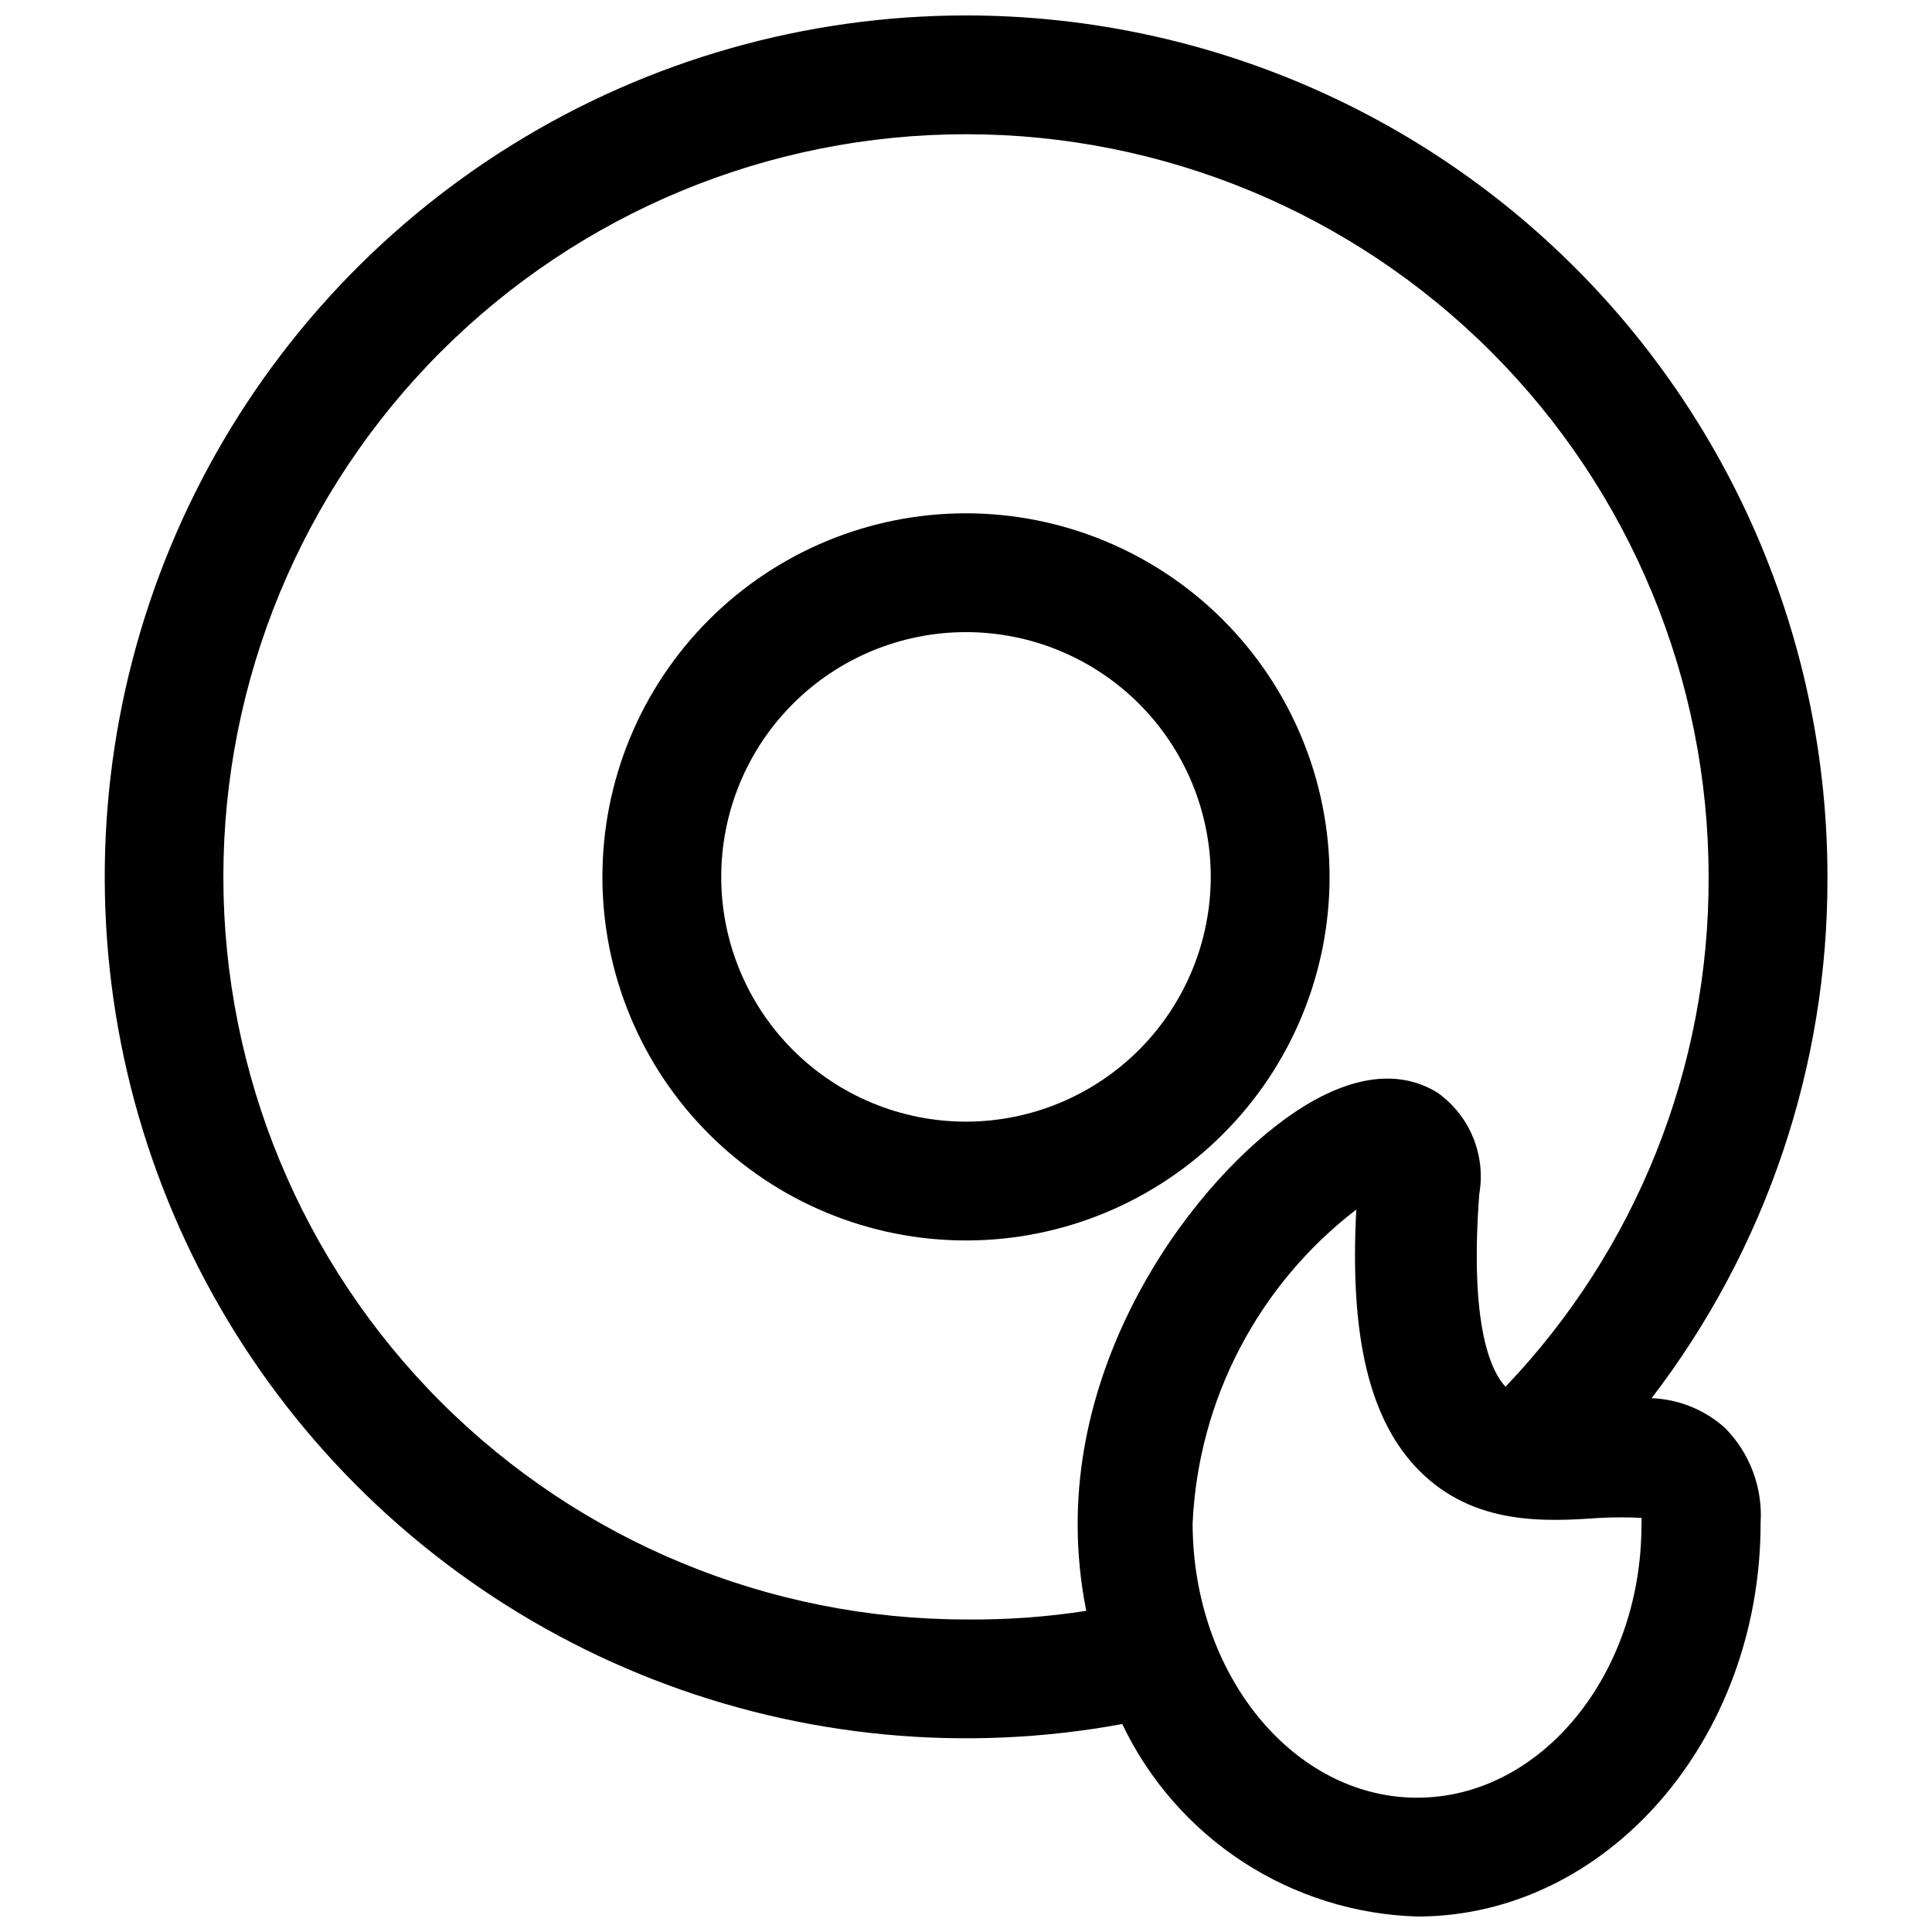
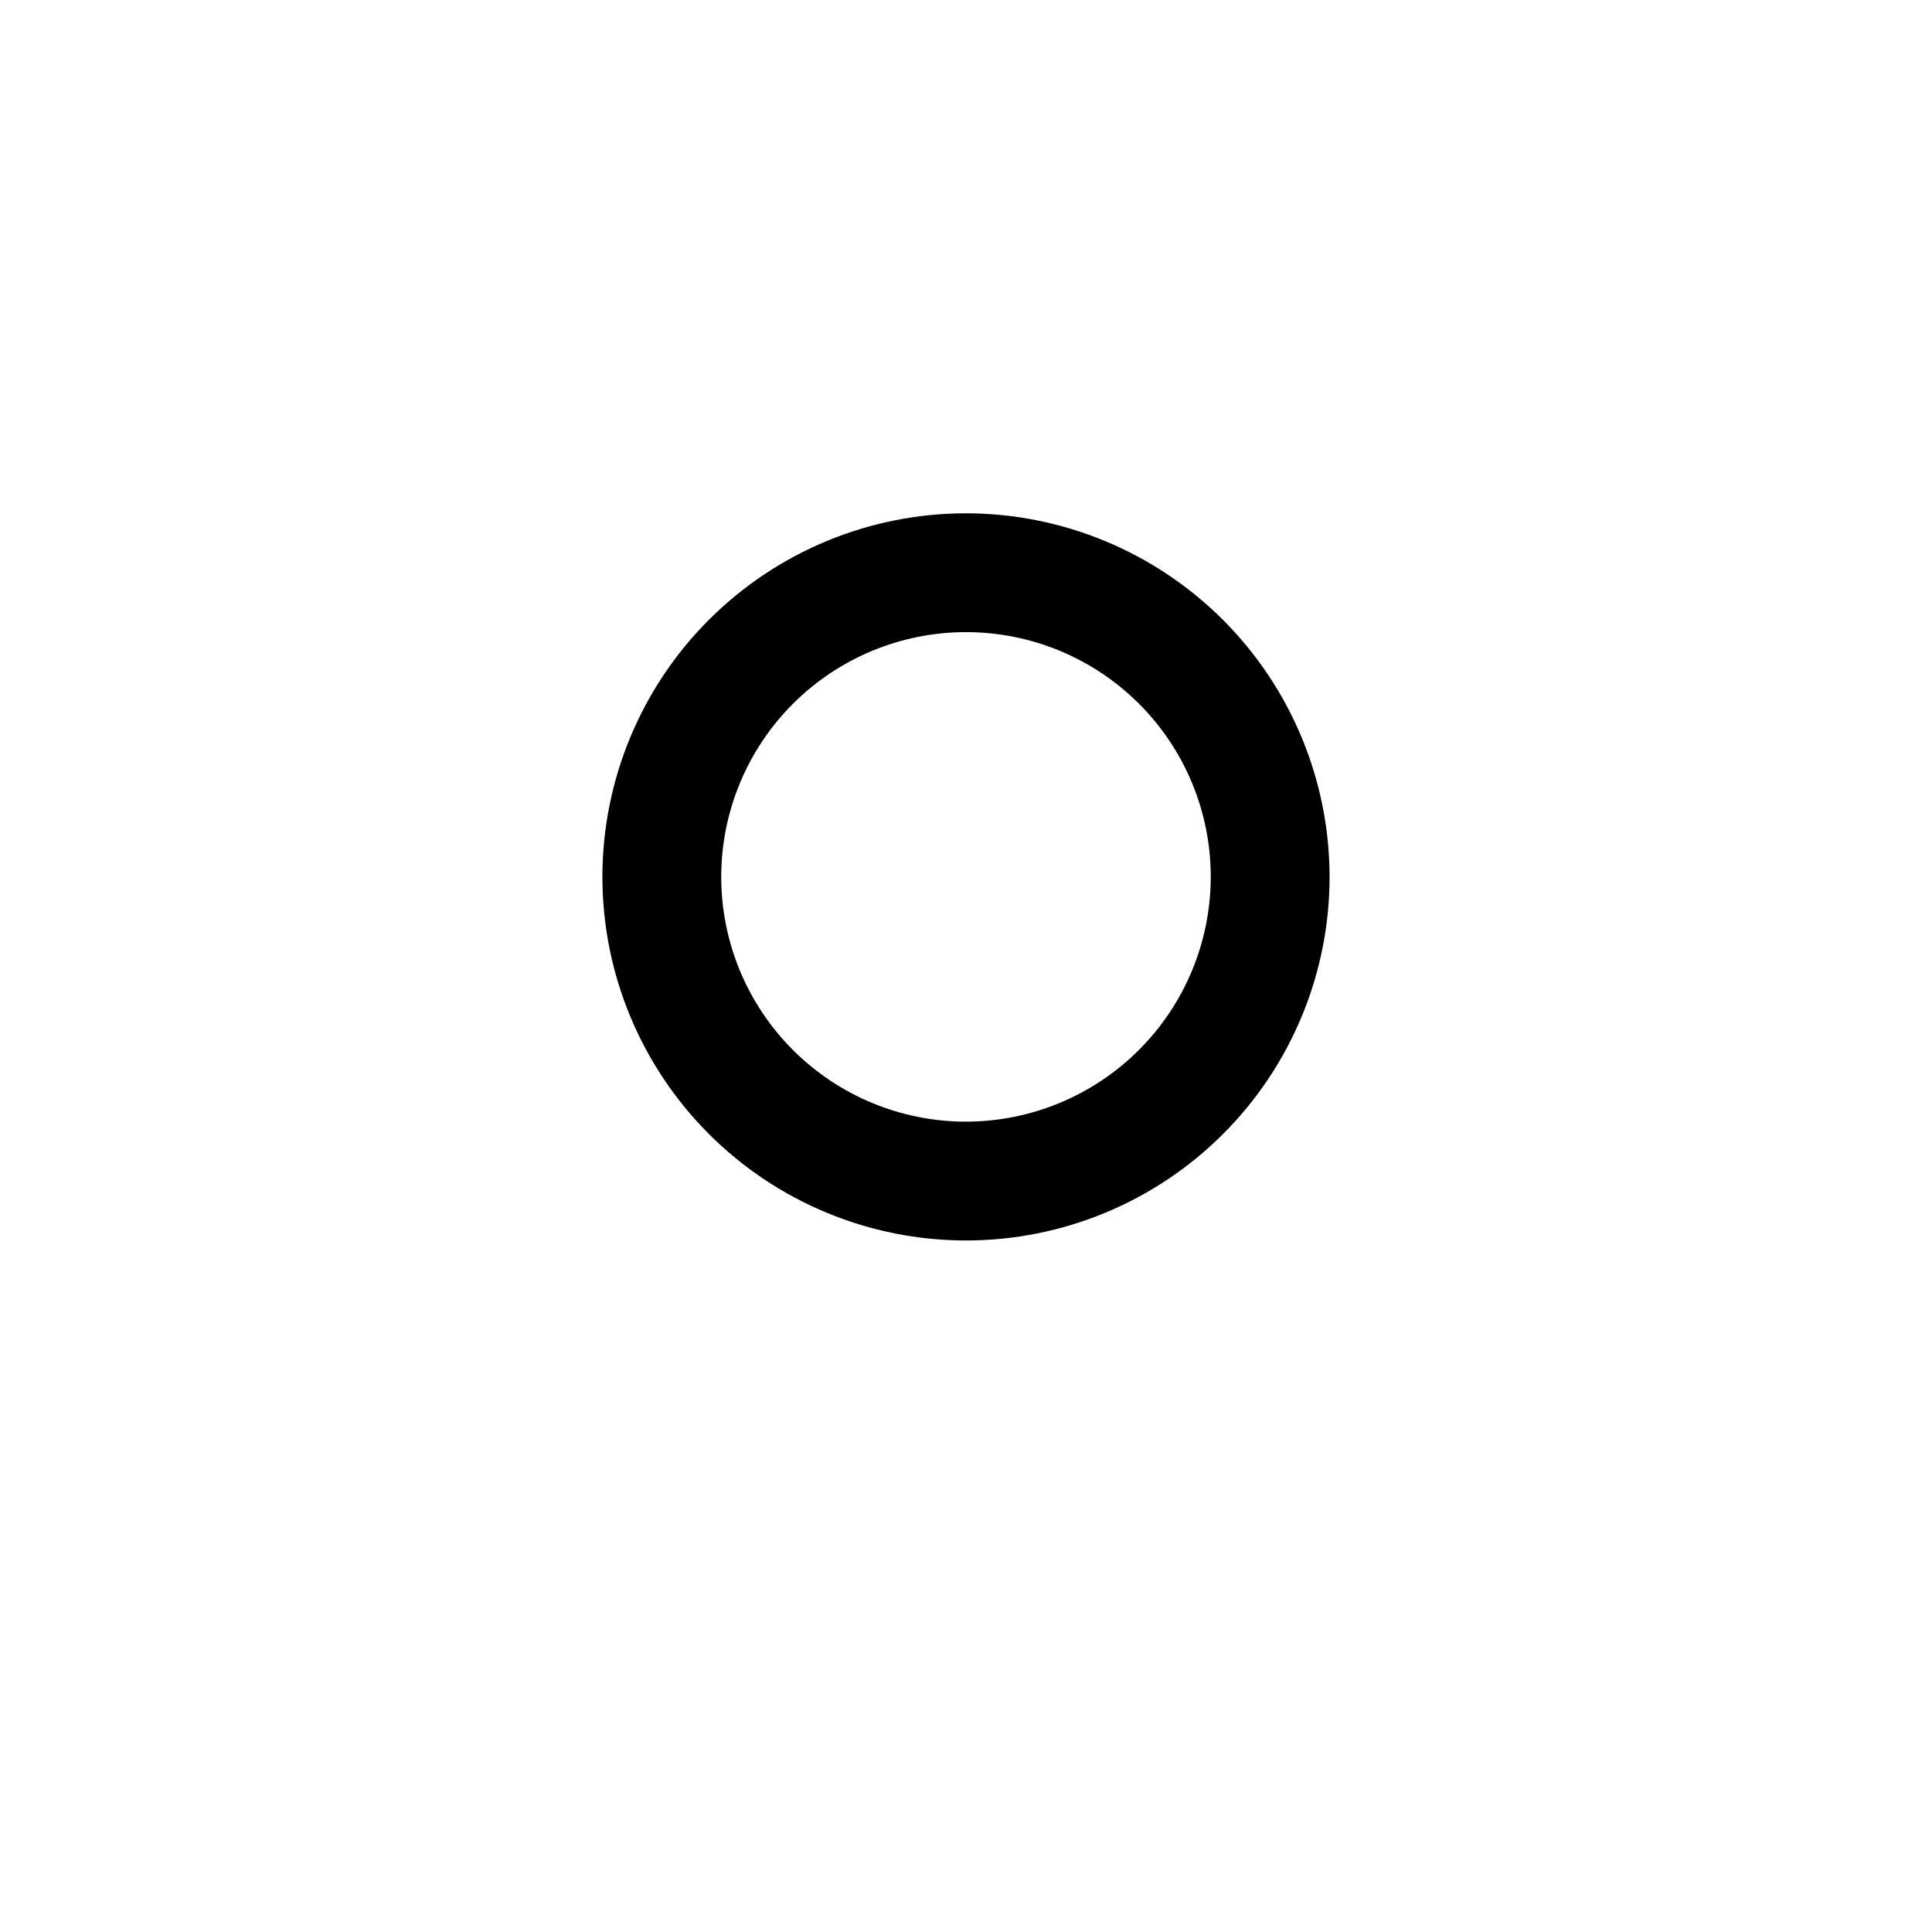
<svg xmlns="http://www.w3.org/2000/svg" width="800px" height="800px" version="1.1" viewBox="144 144 512 512">
  <defs>
    <clipPath id="a">
-       <path d="m171 148.09h458v503.81h-458z" />
-     </clipPath>
+       </clipPath>
  </defs>
  <g clip-path="url(#a)">
-     <path d="m400 148.09c-42.426 0.008-84.008 11.836-120.08 34.16-36.078 22.324-65.219 54.258-84.156 92.219-18.938 37.965-26.922 80.453-23.059 122.7s19.422 82.582 44.93 116.48c25.512 33.898 59.961 60.016 99.488 75.426 39.523 15.41 82.562 19.5 124.29 11.812 7.082 14.867 18.125 27.492 31.914 36.492 13.793 9 29.797 14.023 46.254 14.52 50.145 0 91-46.762 91-104.3 0.586-9.359-2.852-18.523-9.445-25.188-5.363-4.816-12.242-7.602-19.445-7.875 30.383-39.633 46.77-88.215 46.605-138.15 0-60.547-24.055-118.61-66.867-161.43s-100.88-66.863-161.42-66.863zm119.57 472.32c-32.828 0-59.512-32.668-59.512-72.816 1.523-32.719 17.395-63.102 43.375-83.047-1.812 33.852 3.543 55.891 16.609 69.117 14.719 14.879 34.008 13.539 48.098 12.594 3.621-0.188 7.246-0.188 10.863 0 0.047 0.574 0.047 1.156 0 1.73 0.078 39.754-26.605 72.422-59.434 72.422zm23.617-108.71c-3.856-3.856-9.84-15.742-7.164-51.246 0.879-5.059 0.312-10.262-1.637-15.012-1.953-4.75-5.203-8.852-9.383-11.832-6.141-3.856-16.688-6.769-32.434 1.812-25.504 13.855-62.977 59.199-62.977 112.41v-0.004c-0.008 7.746 0.754 15.473 2.281 23.062-10.543 1.641-21.207 2.402-31.879 2.285-52.195 0-102.25-20.734-139.16-57.641-36.906-36.91-57.641-86.965-57.641-139.16 0-52.195 20.734-102.25 57.641-139.16s86.965-57.641 139.16-57.641c52.191 0 102.25 20.734 139.16 57.641 36.91 36.906 57.645 86.965 57.645 139.16 0.199 50.398-19.16 98.906-54.004 135.32z" />
-   </g>
+     </g>
  <path d="m400 280.03c-25.555 0-50.062 10.152-68.133 28.223-18.07 18.07-28.223 42.578-28.223 68.133 0 25.555 10.152 50.062 28.223 68.133 18.07 18.07 42.578 28.219 68.133 28.219s50.062-10.148 68.129-28.219c18.07-18.07 28.223-42.578 28.223-68.133-0.02-25.547-10.18-50.043-28.242-68.109-18.066-18.066-42.562-28.223-68.109-28.246zm0 161.22c-17.203 0-33.703-6.832-45.867-18.996-12.164-12.164-19-28.664-19-45.867 0-17.203 6.836-33.703 19-45.867 12.164-12.164 28.664-19 45.867-19s33.699 6.836 45.867 19c12.164 12.164 18.996 28.664 18.996 45.867-0.02 17.195-6.859 33.684-19.02 45.844-12.16 12.16-28.648 19-45.844 19.02z" />
</svg>